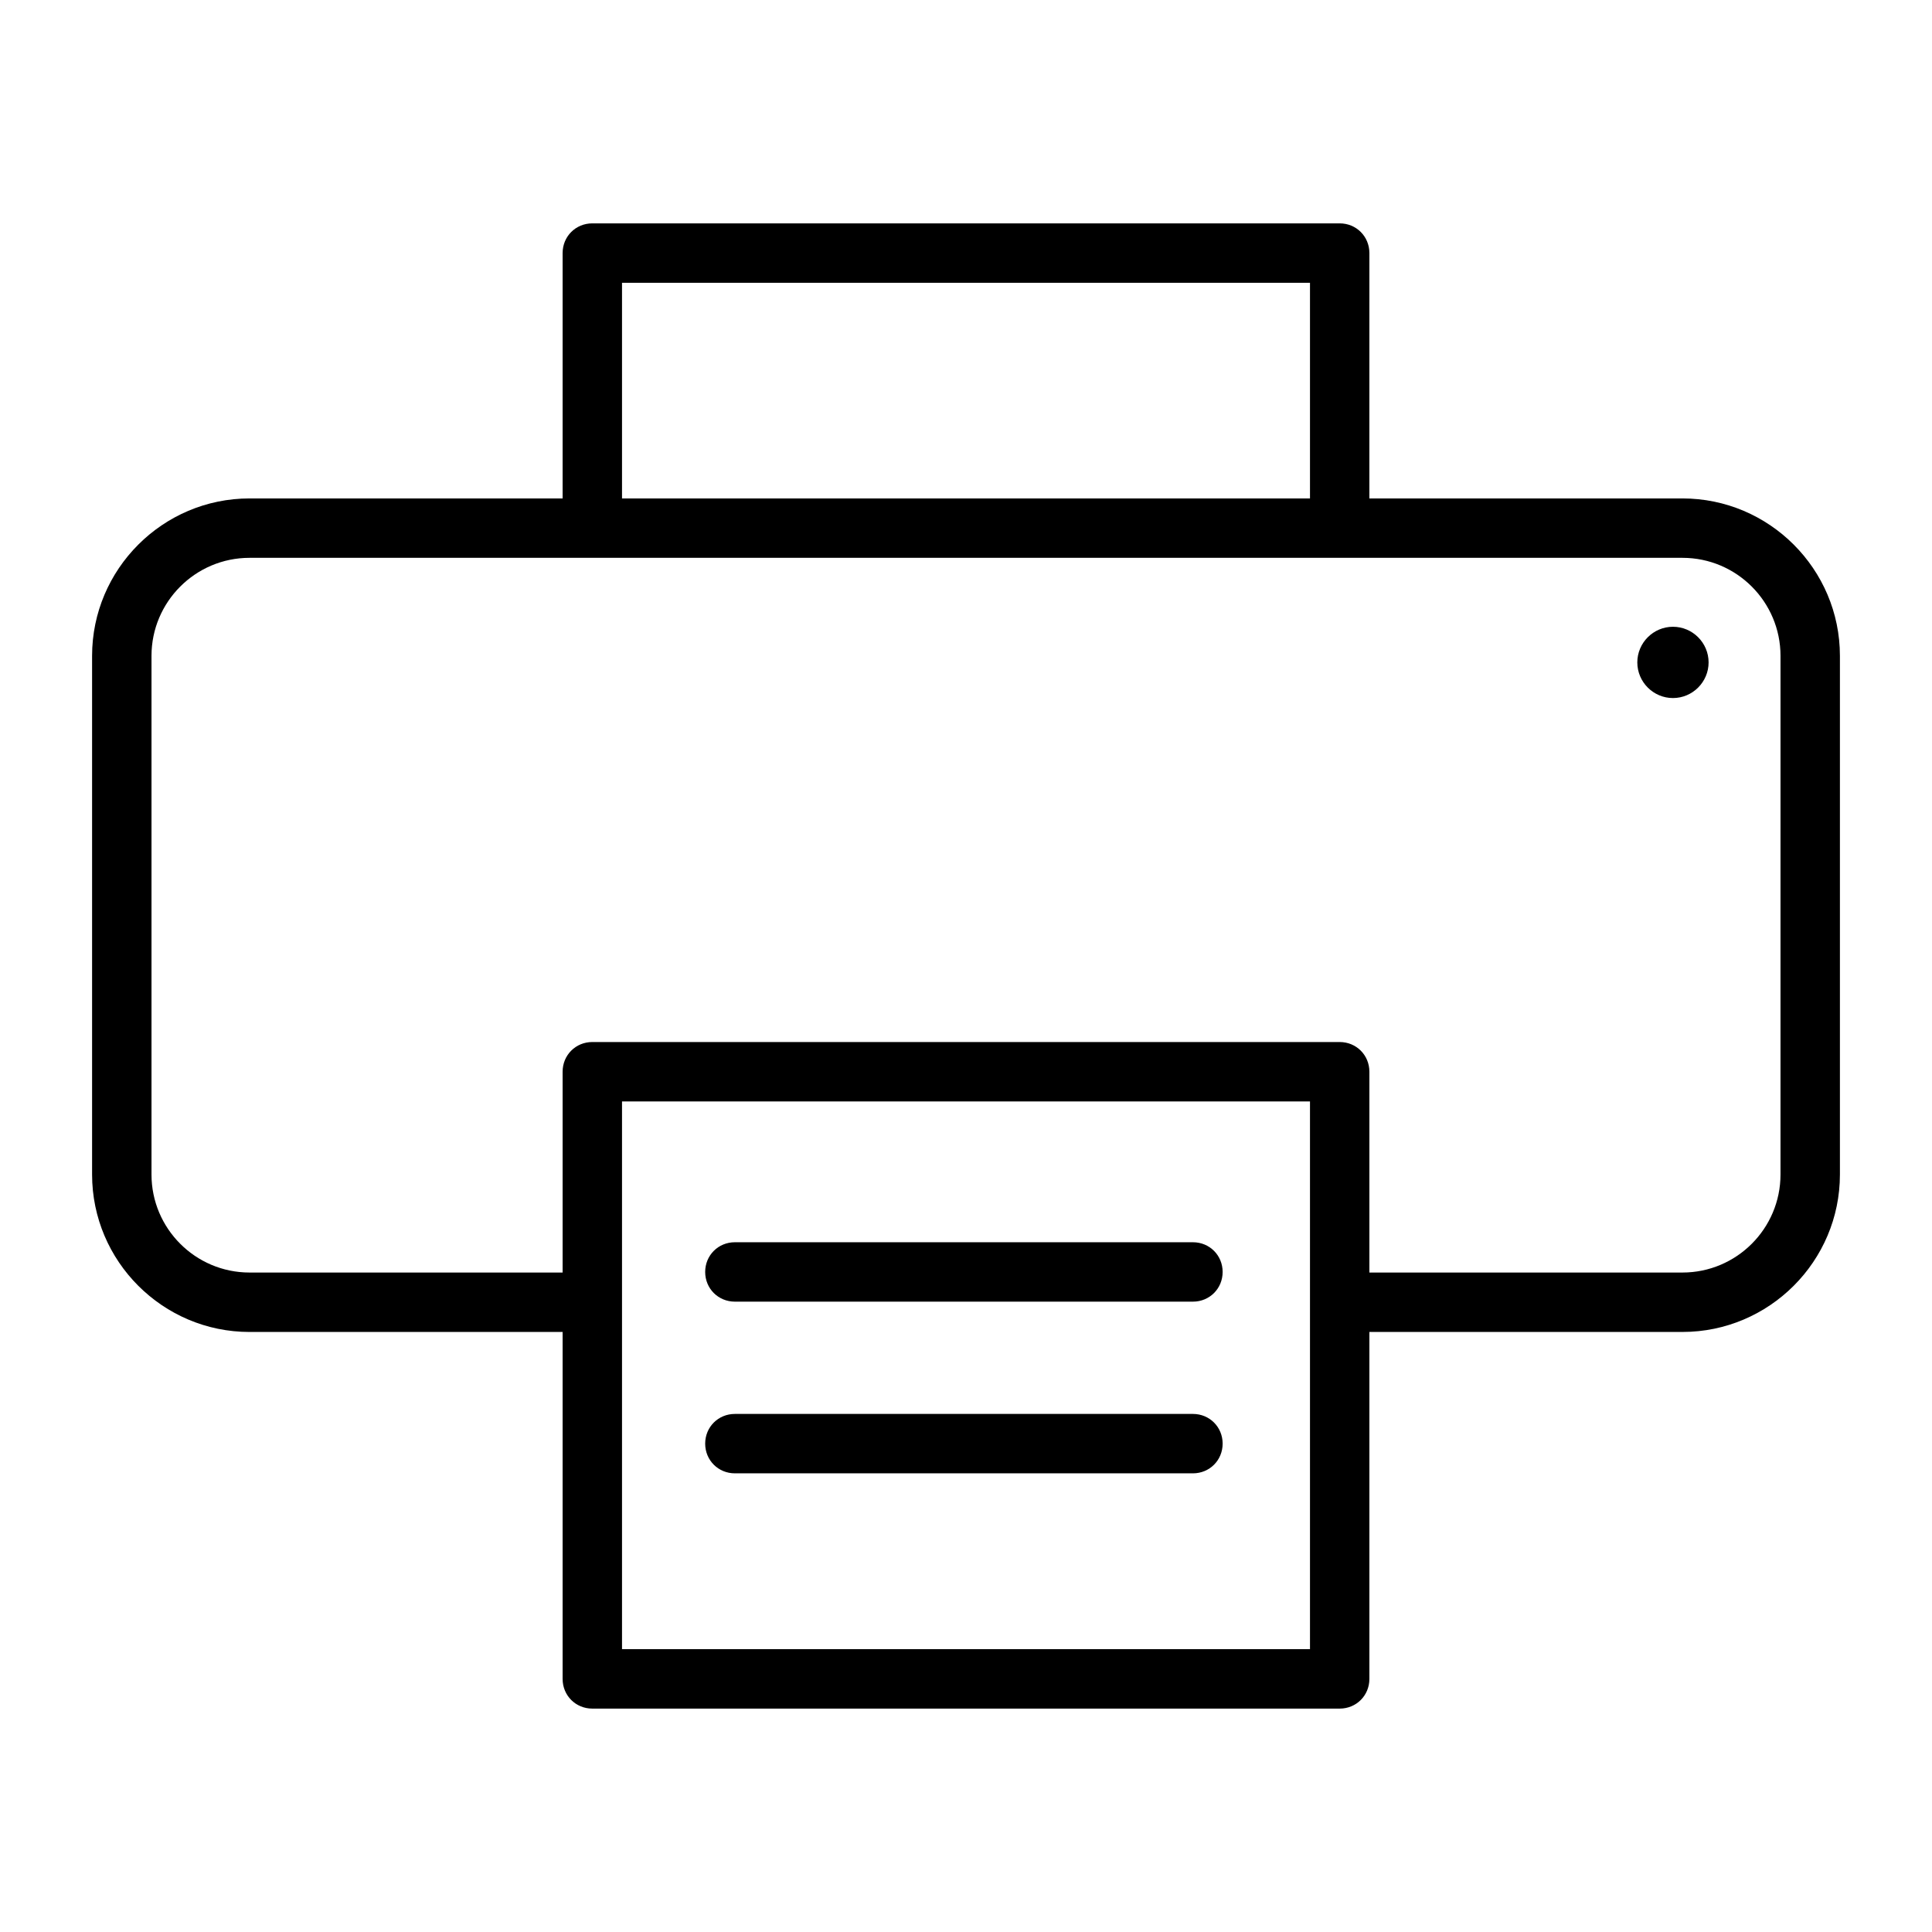
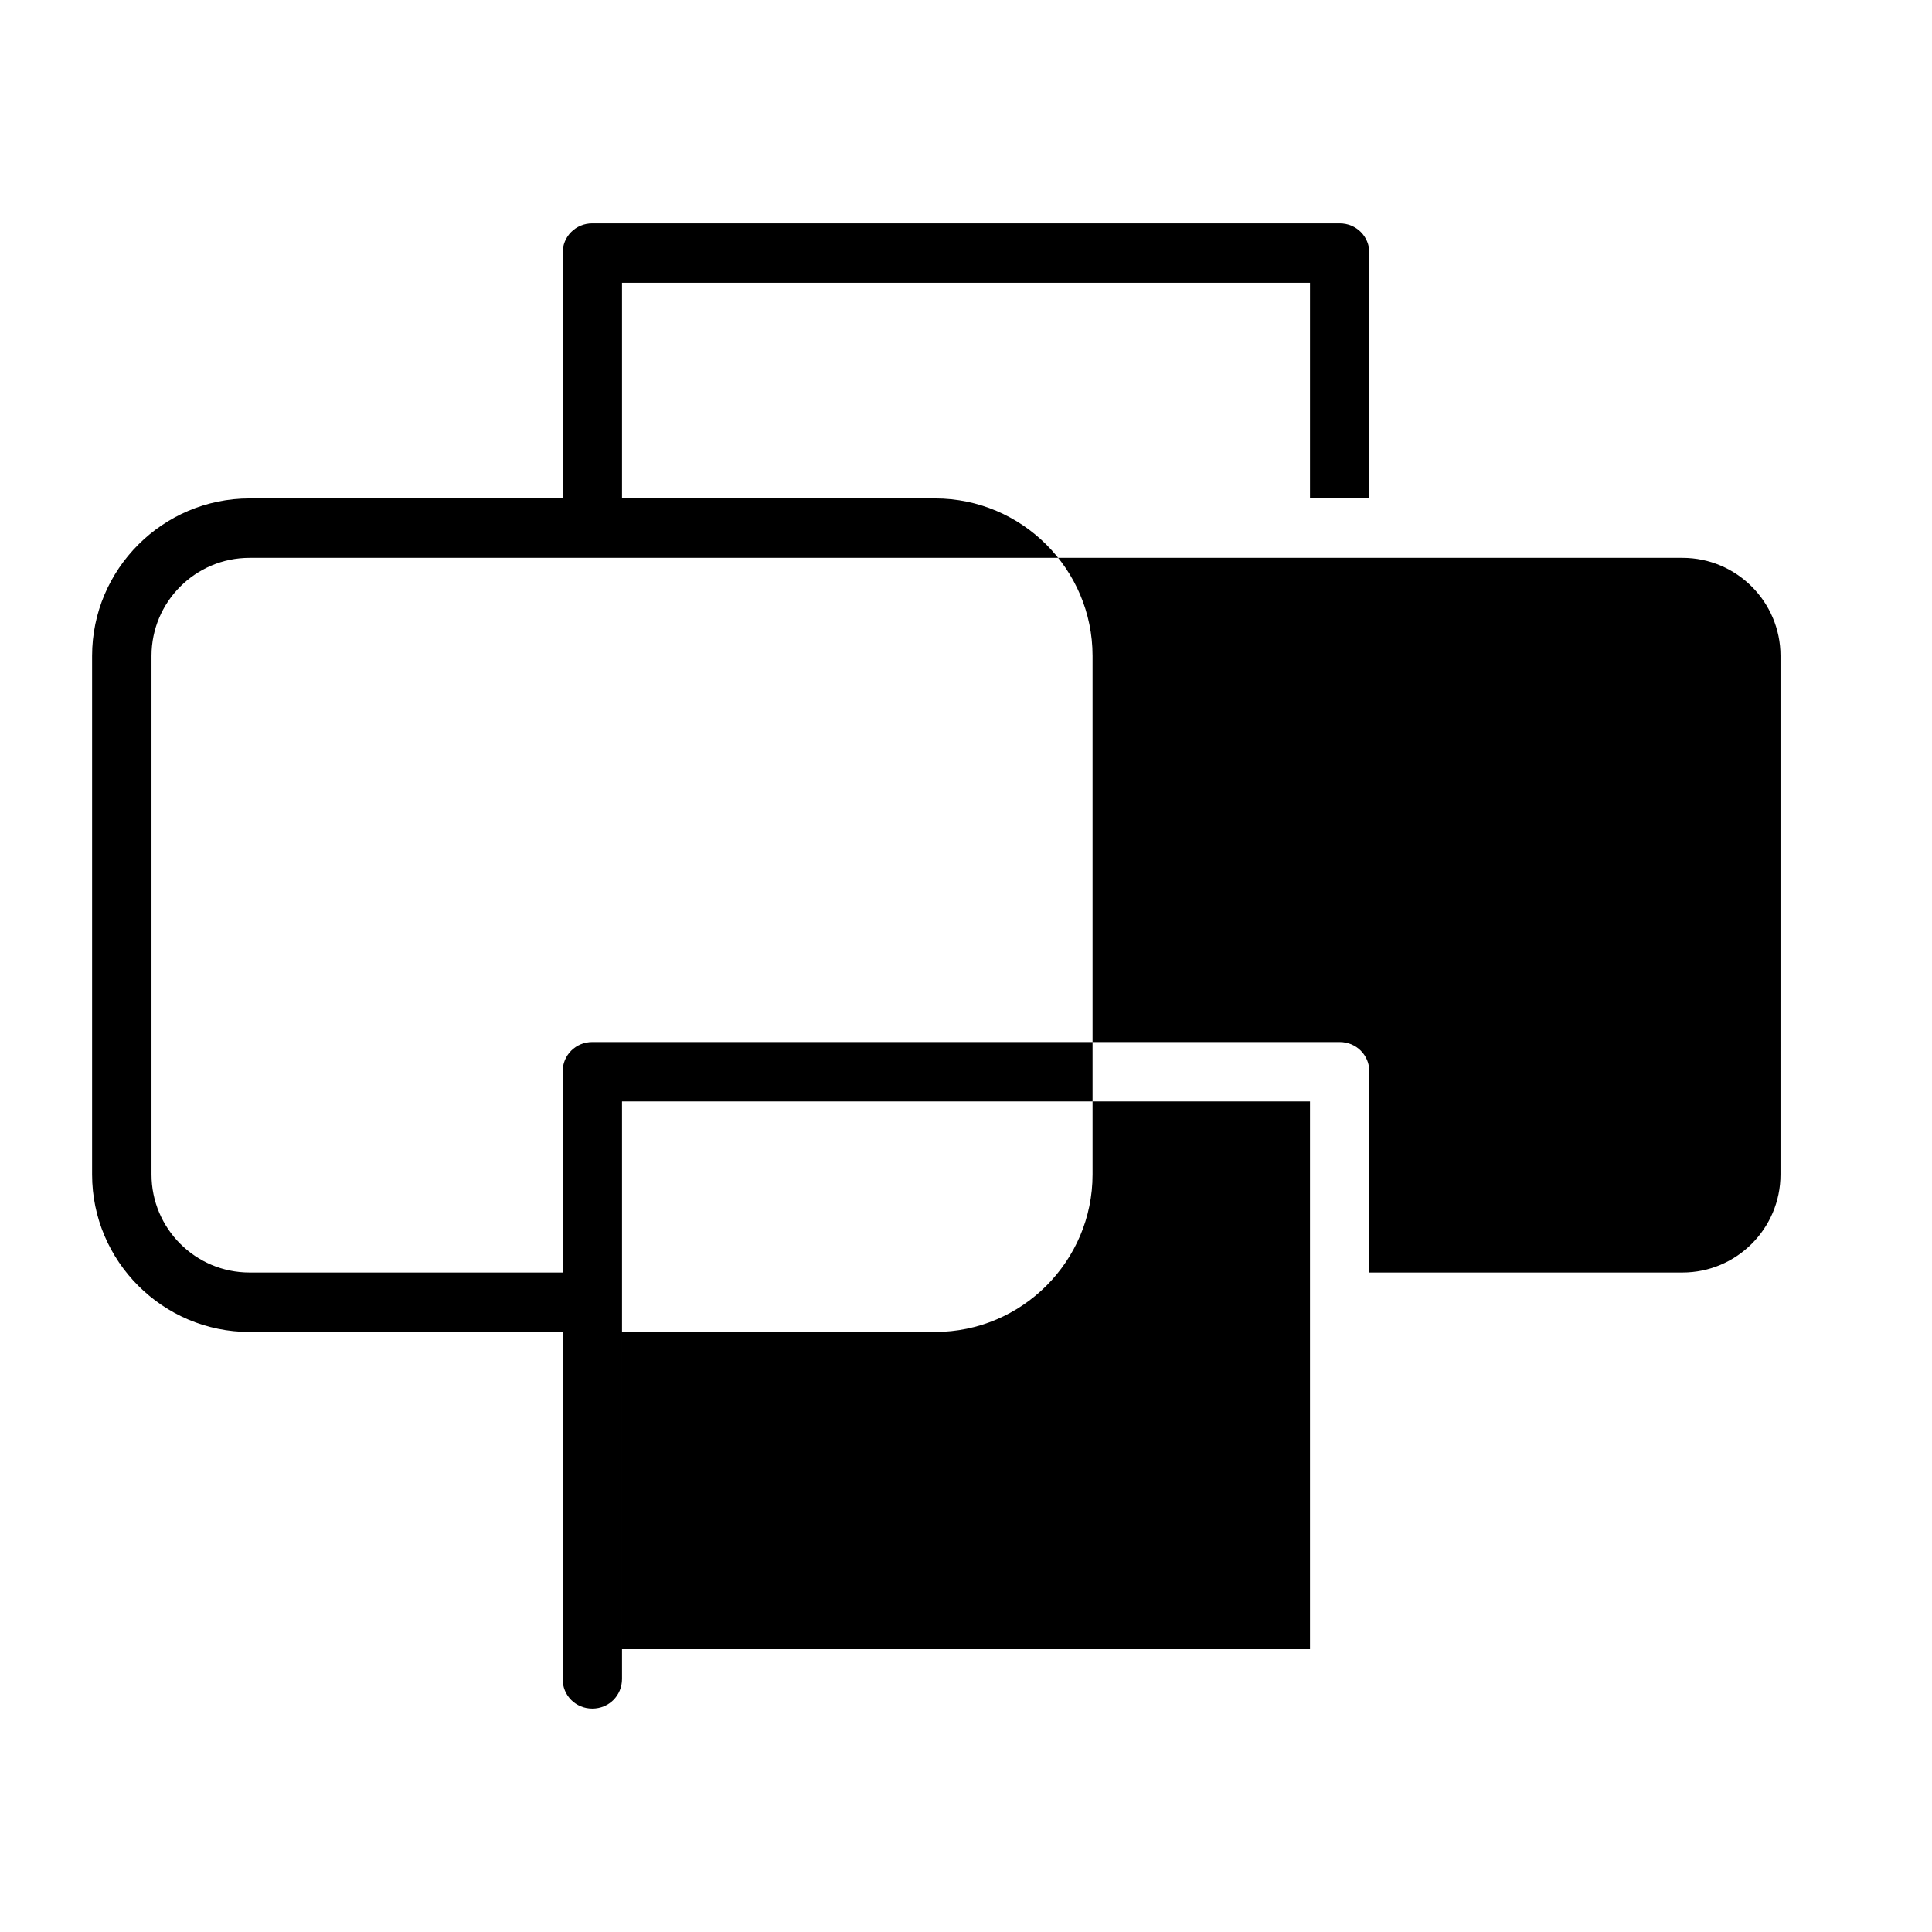
<svg xmlns="http://www.w3.org/2000/svg" fill="#000000" width="800px" height="800px" version="1.1" viewBox="144 144 512 512">
  <g>
-     <path d="m589.87 276.09h-82.973l0.004-65.023c0-4.41-3.465-7.871-7.871-7.871h-198.06c-4.41 0-7.871 3.465-7.871 7.871v65.023h-82.973c-22.984 0-41.723 18.734-41.723 41.723v137.45c0 22.984 18.734 41.723 41.723 41.723h82.973v91.941c0 4.41 3.465 7.871 7.871 7.871h198.06c4.41 0 7.871-3.465 7.871-7.871v-91.945h82.973c22.984 0 41.723-18.734 41.723-41.723v-137.45c0-22.984-18.734-41.719-41.723-41.719zm-281.03-57.152h182.32v57.152h-182.32zm182.32 362.11h-182.32v-145.16h182.32zm124.69-125.79c0 14.328-11.652 25.977-25.977 25.977h-82.973v-53.215c0-4.41-3.465-7.871-7.871-7.871h-198.06c-4.41 0-7.871 3.465-7.871 7.871v53.215h-82.973c-14.328 0-25.977-11.652-25.977-25.977v-137.45c0-14.328 11.652-25.977 25.977-25.977h379.75c14.328 0 25.977 11.652 25.977 25.977z" />
+     <path d="m589.87 276.09h-82.973l0.004-65.023c0-4.41-3.465-7.871-7.871-7.871h-198.06c-4.41 0-7.871 3.465-7.871 7.871v65.023h-82.973c-22.984 0-41.723 18.734-41.723 41.723v137.45c0 22.984 18.734 41.723 41.723 41.723h82.973v91.941c0 4.41 3.465 7.871 7.871 7.871c4.41 0 7.871-3.465 7.871-7.871v-91.945h82.973c22.984 0 41.723-18.734 41.723-41.723v-137.45c0-22.984-18.734-41.719-41.723-41.719zm-281.03-57.152h182.32v57.152h-182.32zm182.32 362.11h-182.32v-145.16h182.32zm124.69-125.79c0 14.328-11.652 25.977-25.977 25.977h-82.973v-53.215c0-4.41-3.465-7.871-7.871-7.871h-198.06c-4.41 0-7.871 3.465-7.871 7.871v53.215h-82.973c-14.328 0-25.977-11.652-25.977-25.977v-137.45c0-14.328 11.652-25.977 25.977-25.977h379.75c14.328 0 25.977 11.652 25.977 25.977z" />
    <path d="m587.35 310.1c-5.195 0-9.445 4.25-9.445 9.445s4.25 9.445 9.445 9.445c5.195 0 9.445-4.25 9.445-9.445 0.004-5.195-4.25-9.445-9.445-9.445z" />
-     <path d="m338.75 488.95h121.39c4.41 0 7.871-3.465 7.871-7.871 0-4.41-3.465-7.871-7.871-7.871h-121.39c-4.41 0-7.871 3.465-7.871 7.871s3.465 7.871 7.871 7.871z" />
    <path d="m338.75 534.45h121.39c4.41 0 7.871-3.465 7.871-7.871 0-4.41-3.465-7.871-7.871-7.871h-121.39c-4.41 0-7.871 3.465-7.871 7.871s3.465 7.871 7.871 7.871z" />
  </g>
</svg>